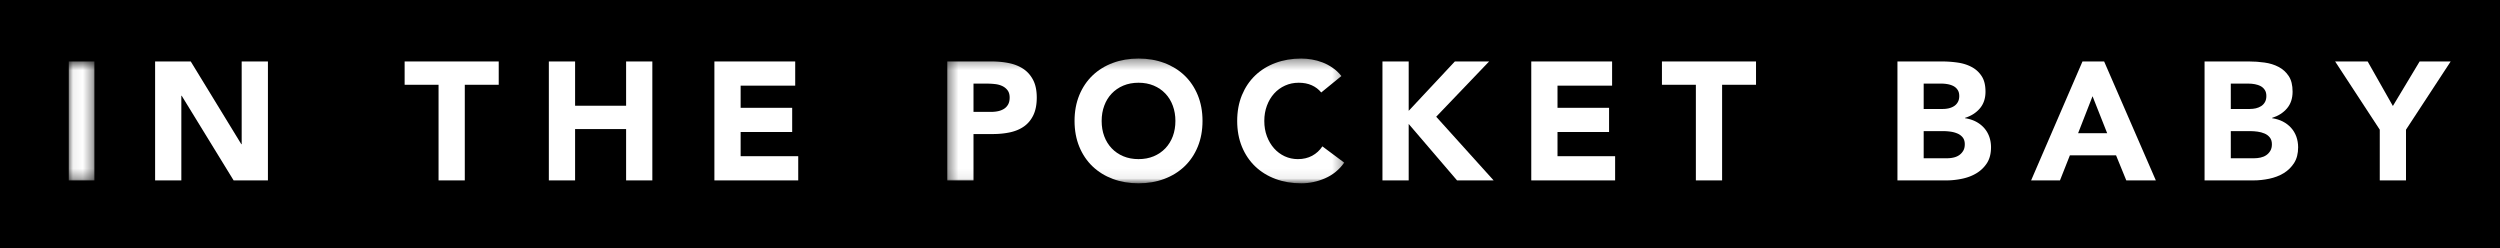
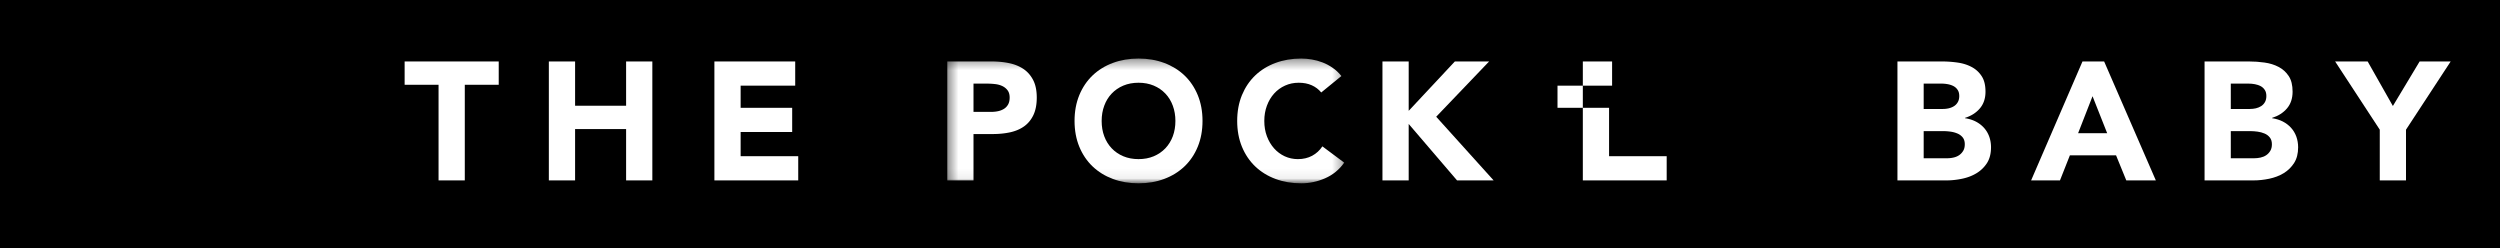
<svg xmlns="http://www.w3.org/2000/svg" viewBox="-6.561 -5.793 254.147 25.222" width="254.147px" height="25.222px">
  <rect x="-6.561" y="-5.793" width="254.147" height="25.222" style="" />
  <g id="Page-1" stroke="none" stroke-width="1" fill="none" fill-rule="evenodd" transform="matrix(1, 0, 0, 1, 0.369, -0.158)">
    <g id="Logo-IPB_svart_transp">
      <g id="Group-3">
        <mask id="mask-2" fill="#fff">
-           <path d="M.06.613h2.607v12.091H.06z" transform="matrix(1, 0, 0, 1, 0, 0)" />
-         </mask>
+           </mask>
        <path id="Fill-1" mask="url(#mask-2)" d="M.06 12.704h2.607V.613H.06z" style="fill: rgb(255, 255, 255);" />
      </g>
-       <path id="Fill-4" d="M8.838.613h3.623l5.144 8.416.034-.014V.613h2.668v12.091H16.82l-5.281-8.607h-.034v8.607H8.838V.613" style="fill: rgb(255, 255, 255);" />
      <path id="Fill-5" d="M37.653 2.983h-3.449V.613h9.565v2.37H40.32v9.721h-2.667V2.983" style="fill: rgb(255, 255, 255);" />
      <path id="Fill-6" d="M48.865.613h2.668v4.504h5.186V.613h2.667v12.091h-2.667V7.488h-5.186v5.216h-2.668V.613" style="fill: rgb(255, 255, 255);" />
      <path id="Fill-7" d="M65.695.613h8.215v2.459h-5.548v2.253h5.24v2.459h-5.24v2.46h5.855v2.46h-8.522V.613" style="fill: rgb(255, 255, 255);" />
      <g id="Group-12" transform="translate(89)">
        <mask id="mask-4" fill="#fff">
          <path d="M.368.316h40.354V12.94H.368z" transform="matrix(1, 0, 0, 1, 0, 0)" />
        </mask>
        <path d="M3.035 5.739h1.786c.241 0 .472-.021.696-.068.222-.046.422-.124.6-.232.178-.107.321-.255.43-.444.108-.188.163-.426.163-.711 0-.307-.072-.555-.215-.743-.142-.187-.326-.333-.549-.436-.223-.103-.472-.169-.747-.196a7.523 7.523 0 00-.789-.044H3.035v2.874zM.368.613h4.497c.628 0 1.221.055 1.779.17.559.115 1.046.312 1.462.589.416.28.747.656.992 1.128.246.473.368 1.069.368 1.784 0 .707-.115 1.3-.342 1.778-.228.478-.542.86-.941 1.145-.399.285-.872.485-1.419.607-.548.119-1.141.178-1.779.178h-1.95v4.712H.368V.613z" id="Fill-8" mask="url(#mask-4)" style="fill: rgb(255, 255, 255);" />
        <path d="M16.063 6.658c0 .568.087 1.088.264 1.56.175.47.428.878.758 1.226.329.345.723.615 1.185.808.459.192.974.289 1.542.289.567 0 1.081-.097 1.542-.289.459-.193.854-.463 1.184-.808.329-.348.582-.756.758-1.226.176-.472.264-.992.264-1.56 0-.555-.088-1.072-.264-1.548-.176-.478-.429-.889-.758-1.235-.33-.347-.725-.617-1.184-.81-.461-.193-.975-.289-1.542-.289-.568 0-1.083.096-1.542.289-.462.193-.856.463-1.185.81-.33.346-.583.757-.758 1.235-.177.476-.264.993-.264 1.548zm-2.756 0c0-.967.162-1.841.485-2.626.323-.782.775-1.452 1.353-2.003.58-.55 1.267-.975 2.061-1.268.795-.296 1.664-.445 2.606-.445.941 0 1.81.149 2.605.445.794.293 1.481.718 2.06 1.268.579.551 1.031 1.221 1.354 2.003.323.785.485 1.659.485 2.626 0 .967-.162 1.841-.485 2.627-.323.783-.775 1.452-1.354 2.002-.579.55-1.266.976-2.06 1.269-.795.297-1.664.444-2.605.444-.942 0-1.811-.147-2.606-.444-.794-.293-1.481-.719-2.061-1.269-.578-.55-1.03-1.219-1.353-2.002-.323-.786-.485-1.66-.485-2.627z" id="Fill-10" mask="url(#mask-4)" style="fill: rgb(255, 255, 255);" />
        <path d="M38.385 3.766c-.262-.32-.585-.564-.967-.734-.381-.171-.822-.256-1.323-.256-.5 0-.963.096-1.388.289-.43.193-.797.463-1.112.81-.31.346-.557.757-.733 1.235-.178.476-.265.993-.265 1.548 0 .568.087 1.088.265 1.56.176.47.419.878.725 1.226.309.345.668.615 1.082.808.417.192.864.289 1.342.289.548 0 1.03-.115 1.451-.341.421-.228.768-.547 1.041-.956l2.219 1.655c-.511.719-1.159 1.249-1.944 1.59-.785.341-1.595.511-2.427.511-.944 0-1.814-.147-2.611-.444-.797-.293-1.483-.719-2.062-1.269-.578-.55-1.029-1.219-1.353-2.002-.322-.786-.484-1.66-.484-2.627 0-.967.162-1.841.484-2.626.324-.782.775-1.452 1.353-2.003.579-.55 1.265-.975 2.062-1.268.797-.296 1.667-.445 2.611-.445.341 0 .696.032 1.067.093.371.063.736.163 1.093.3.36.138.704.318 1.033.549.331.225.626.505.89.835l-2.049 1.673" id="Fill-11" mask="url(#mask-4)" style="fill: rgb(255, 255, 255);" />
      </g>
      <path id="Fill-13" d="M133.609.613h2.667v5.019l4.693-5.019h3.482l-5.378 5.619 5.838 6.472h-3.72l-4.915-5.738v5.738h-2.667V.613" style="fill: rgb(255, 255, 255);" />
-       <path id="Fill-14" d="M148.737.613h8.217v2.459h-5.55v2.253h5.242v2.459h-5.242v2.46h5.857v2.46h-8.524V.613" style="fill: rgb(255, 255, 255);" />
-       <path id="Fill-15" d="M165.47 2.983h-3.449V.613h9.564v2.37h-3.448v9.721h-2.667V2.983" style="fill: rgb(255, 255, 255);" />
+       <path id="Fill-14" d="M148.737.613h8.217v2.459h-5.55v2.253h5.242v2.459v2.46h5.857v2.46h-8.524V.613" style="fill: rgb(255, 255, 255);" />
      <path d="M188.629 10.452h2.401c.204 0 .411-.022.622-.069.212-.046.404-.124.574-.238.171-.116.312-.264.419-.446.111-.182.163-.407.163-.668 0-.285-.07-.516-.211-.694a1.348 1.348 0 00-.541-.4c-.219-.093-.452-.156-.704-.19-.248-.033-.485-.052-.7-.052h-2.023v2.757zm0-5.009h1.938c.207 0 .407-.022.607-.066.201-.049.382-.122.541-.223.16-.103.289-.24.385-.411.097-.17.145-.374.145-.615 0-.25-.052-.459-.163-.622-.108-.167-.249-.293-.418-.385-.171-.089-.368-.156-.582-.196a3.426 3.426 0 00-.633-.06h-1.82v2.578zm-2.667-4.83h4.52c.525 0 1.052.036 1.582.111.529.074 1.007.222 1.43.445.422.222.762.529 1.025.93.264.396.394.925.394 1.585 0 .685-.19 1.252-.572 1.7-.381.448-.884.77-1.514.964v.033c.4.058.762.17 1.085.333.326.167.604.378.838.634.233.255.415.555.54.896.123.341.185.707.185 1.093 0 .641-.137 1.17-.407 1.6-.275.426-.63.77-1.064 1.034-.433.262-.919.448-1.462.562-.542.115-1.079.171-1.616.171h-4.964V.613z" id="Fill-16" style="fill: rgb(255, 255, 255);" />
      <path d="M205.795 4.146l-1.466 3.757h2.952l-1.486-3.757zM204.773.613h2.201l5.256 12.091h-3.004l-1.041-2.549h-4.693l-1.008 2.549h-2.934L204.773.613z" id="Fill-17" style="fill: rgb(255, 255, 255);" />
      <path d="M219.85 10.452h2.4c.205 0 .412-.022.623-.069.21-.046.404-.124.574-.238.171-.116.311-.264.419-.446.111-.182.163-.407.163-.668 0-.285-.071-.516-.215-.694-.141-.177-.322-.312-.537-.4-.219-.093-.452-.156-.704-.19-.248-.033-.486-.052-.7-.052h-2.023v2.757zm0-5.009h1.938c.207 0 .407-.022.607-.066.2-.049.382-.122.541-.223.159-.103.289-.24.385-.411.096-.17.144-.374.144-.615 0-.25-.051-.459-.163-.622-.107-.167-.248-.293-.418-.385-.171-.089-.367-.156-.582-.196-.219-.041-.429-.06-.634-.06h-1.818v2.578zm-2.667-4.83h4.52c.521 0 1.051.036 1.581.111.53.074 1.008.222 1.43.445.422.222.763.529 1.026.93.263.396.392.925.392 1.585 0 .685-.188 1.252-.57 1.7-.382.448-.889.77-1.515.964v.033c.4.058.759.17 1.085.333.326.167.604.378.837.634.234.255.415.555.541.896.122.341.186.707.186 1.093 0 .641-.137 1.17-.411 1.6-.275.426-.626.77-1.06 1.034-.433.262-.923.448-1.463.562-.541.115-1.082.171-1.615.171h-4.964V.613z" id="Fill-18" style="fill: rgb(255, 255, 255);" />
      <path id="Fill-19" d="M234.994 7.548L230.456.613h3.307l2.564 4.527 2.719-4.527h3.157l-4.542 6.935v5.156h-2.667V7.548" style="fill: rgb(255, 255, 255);" />
    </g>
  </g>
</svg>